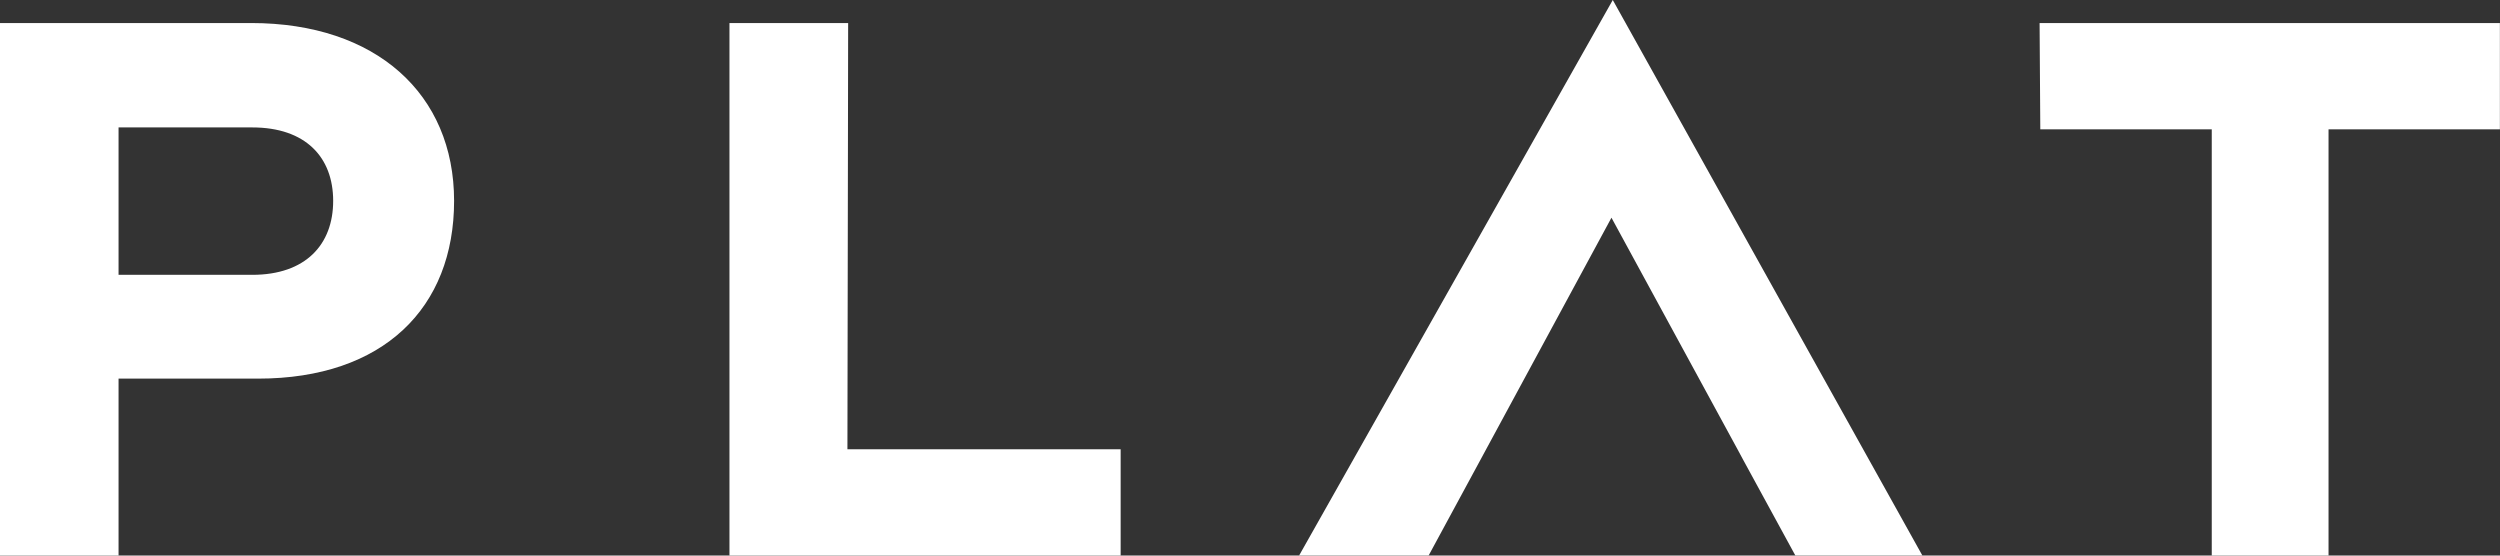
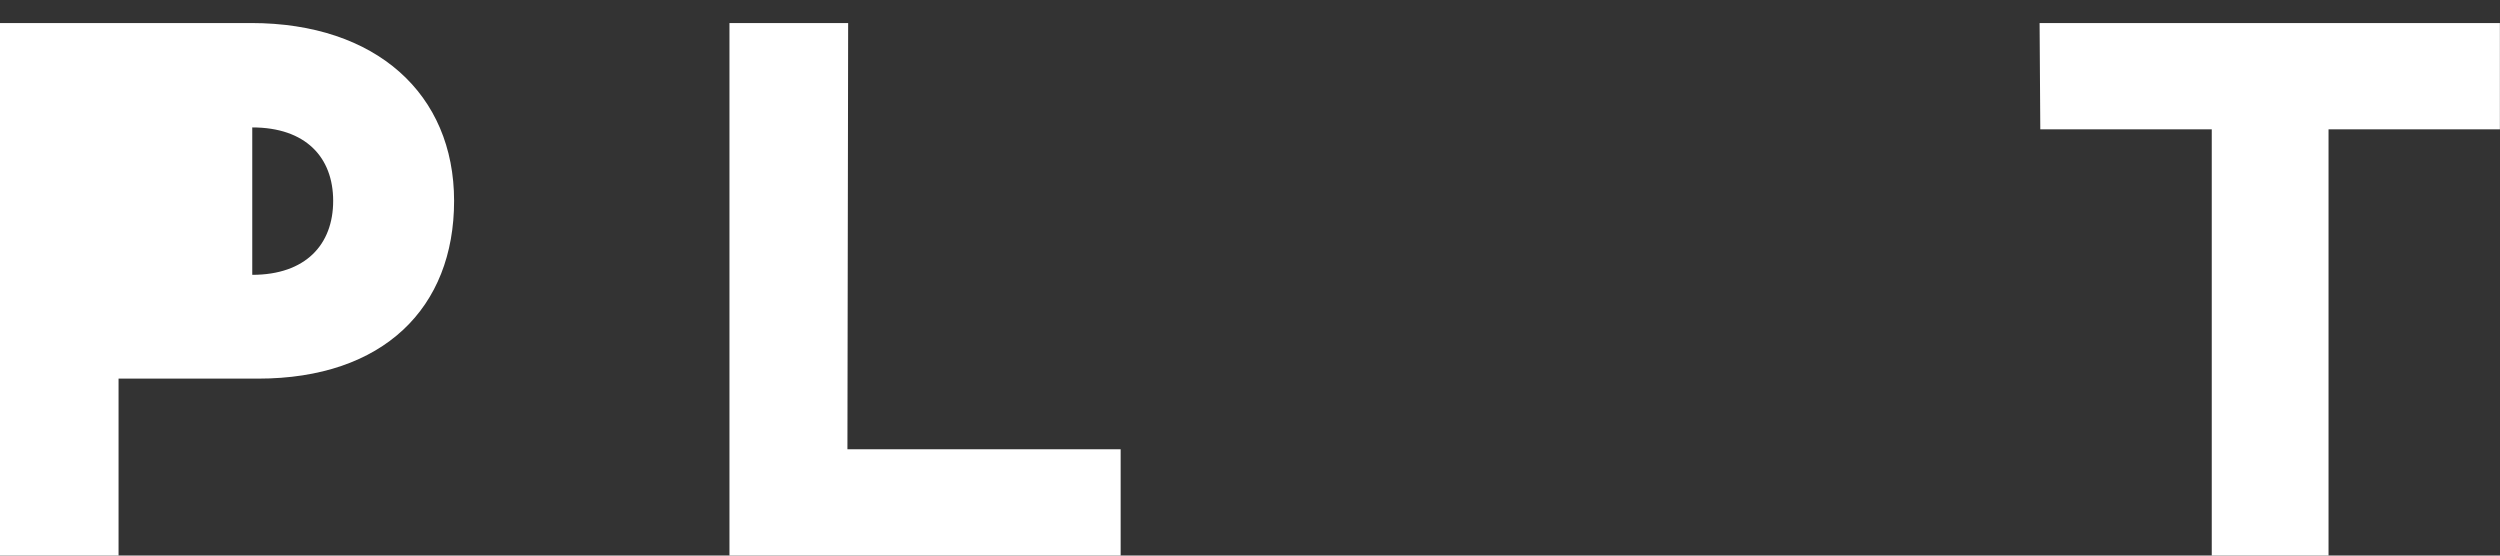
<svg xmlns="http://www.w3.org/2000/svg" width="135" height="30" viewBox="0 0 135 30" fill="none">
  <rect x="0" y="0" width="135" height="30" fill="#333333" stroke="none" />
  <g clip-path="url(#clip0_13_435)">
-     <path d="M0 1.244H13.564C20.313 1.244 24.521 5.078 24.521 10.848C24.521 16.619 20.712 20.446 13.931 20.446H6.402V30H0V1.244ZM13.622 14.841C16.498 14.841 17.991 13.21 17.991 10.848C17.991 8.487 16.498 6.881 13.622 6.881H6.402V14.841H13.622Z" fill="white" />
+     <path d="M0 1.244H13.564C20.313 1.244 24.521 5.078 24.521 10.848C24.521 16.619 20.712 20.446 13.931 20.446H6.402V30H0V1.244ZM13.622 14.841C16.498 14.841 17.991 13.21 17.991 10.848C17.991 8.487 16.498 6.881 13.622 6.881H6.402H13.622Z" fill="white" />
    <path d="M39.398 1.244H45.8L45.761 24.262H60.515V30H39.391V1.244H39.398Z" fill="white" />
    <path d="M119.442 6.983H110.176L110.138 1.244H134.994V6.983H125.741V30H119.435V6.983H119.442Z" fill="white" />
-     <path d="M96.947 29.994H103.806L87.09 0L70.154 29.994H77.148L79.947 24.826L80.231 24.3L87.019 11.756L93.846 24.3L94.129 24.826L96.947 29.994Z" fill="white" />
  </g>
  <defs>
    <clipPath id="clip0_13_435">
      <rect width="135" height="30" fill="white" />
    </clipPath>
  </defs>
</svg>